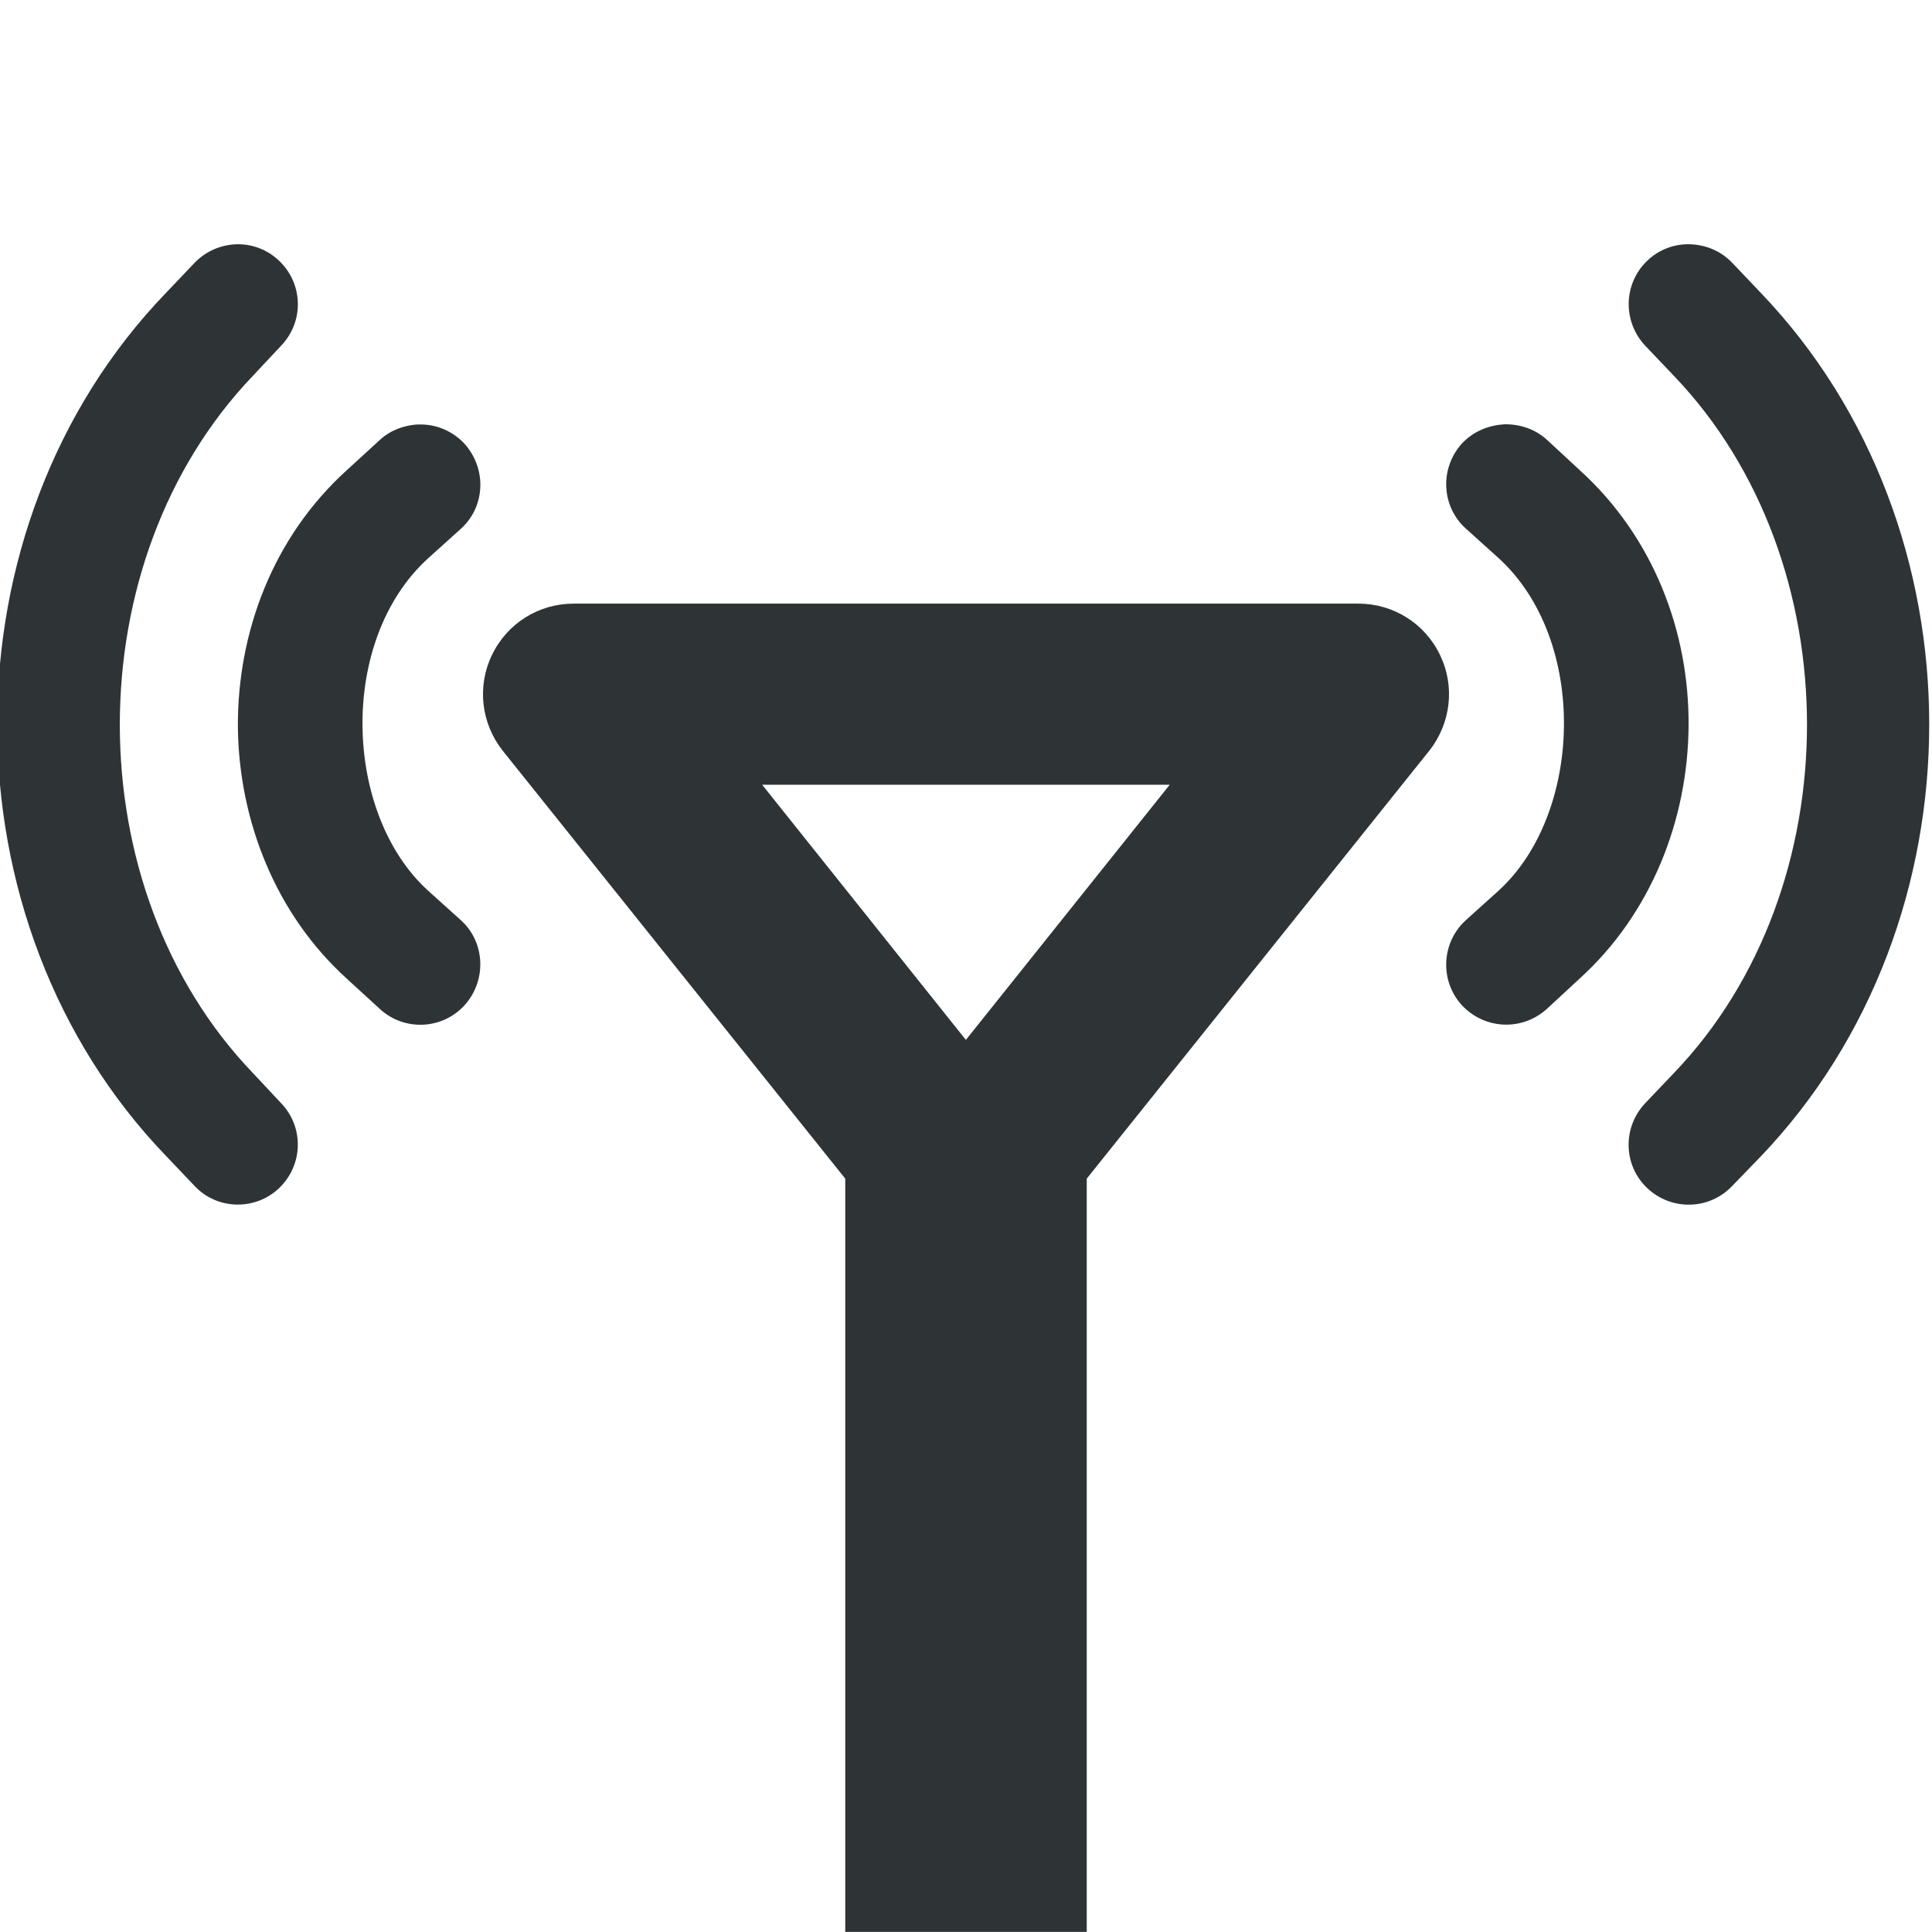
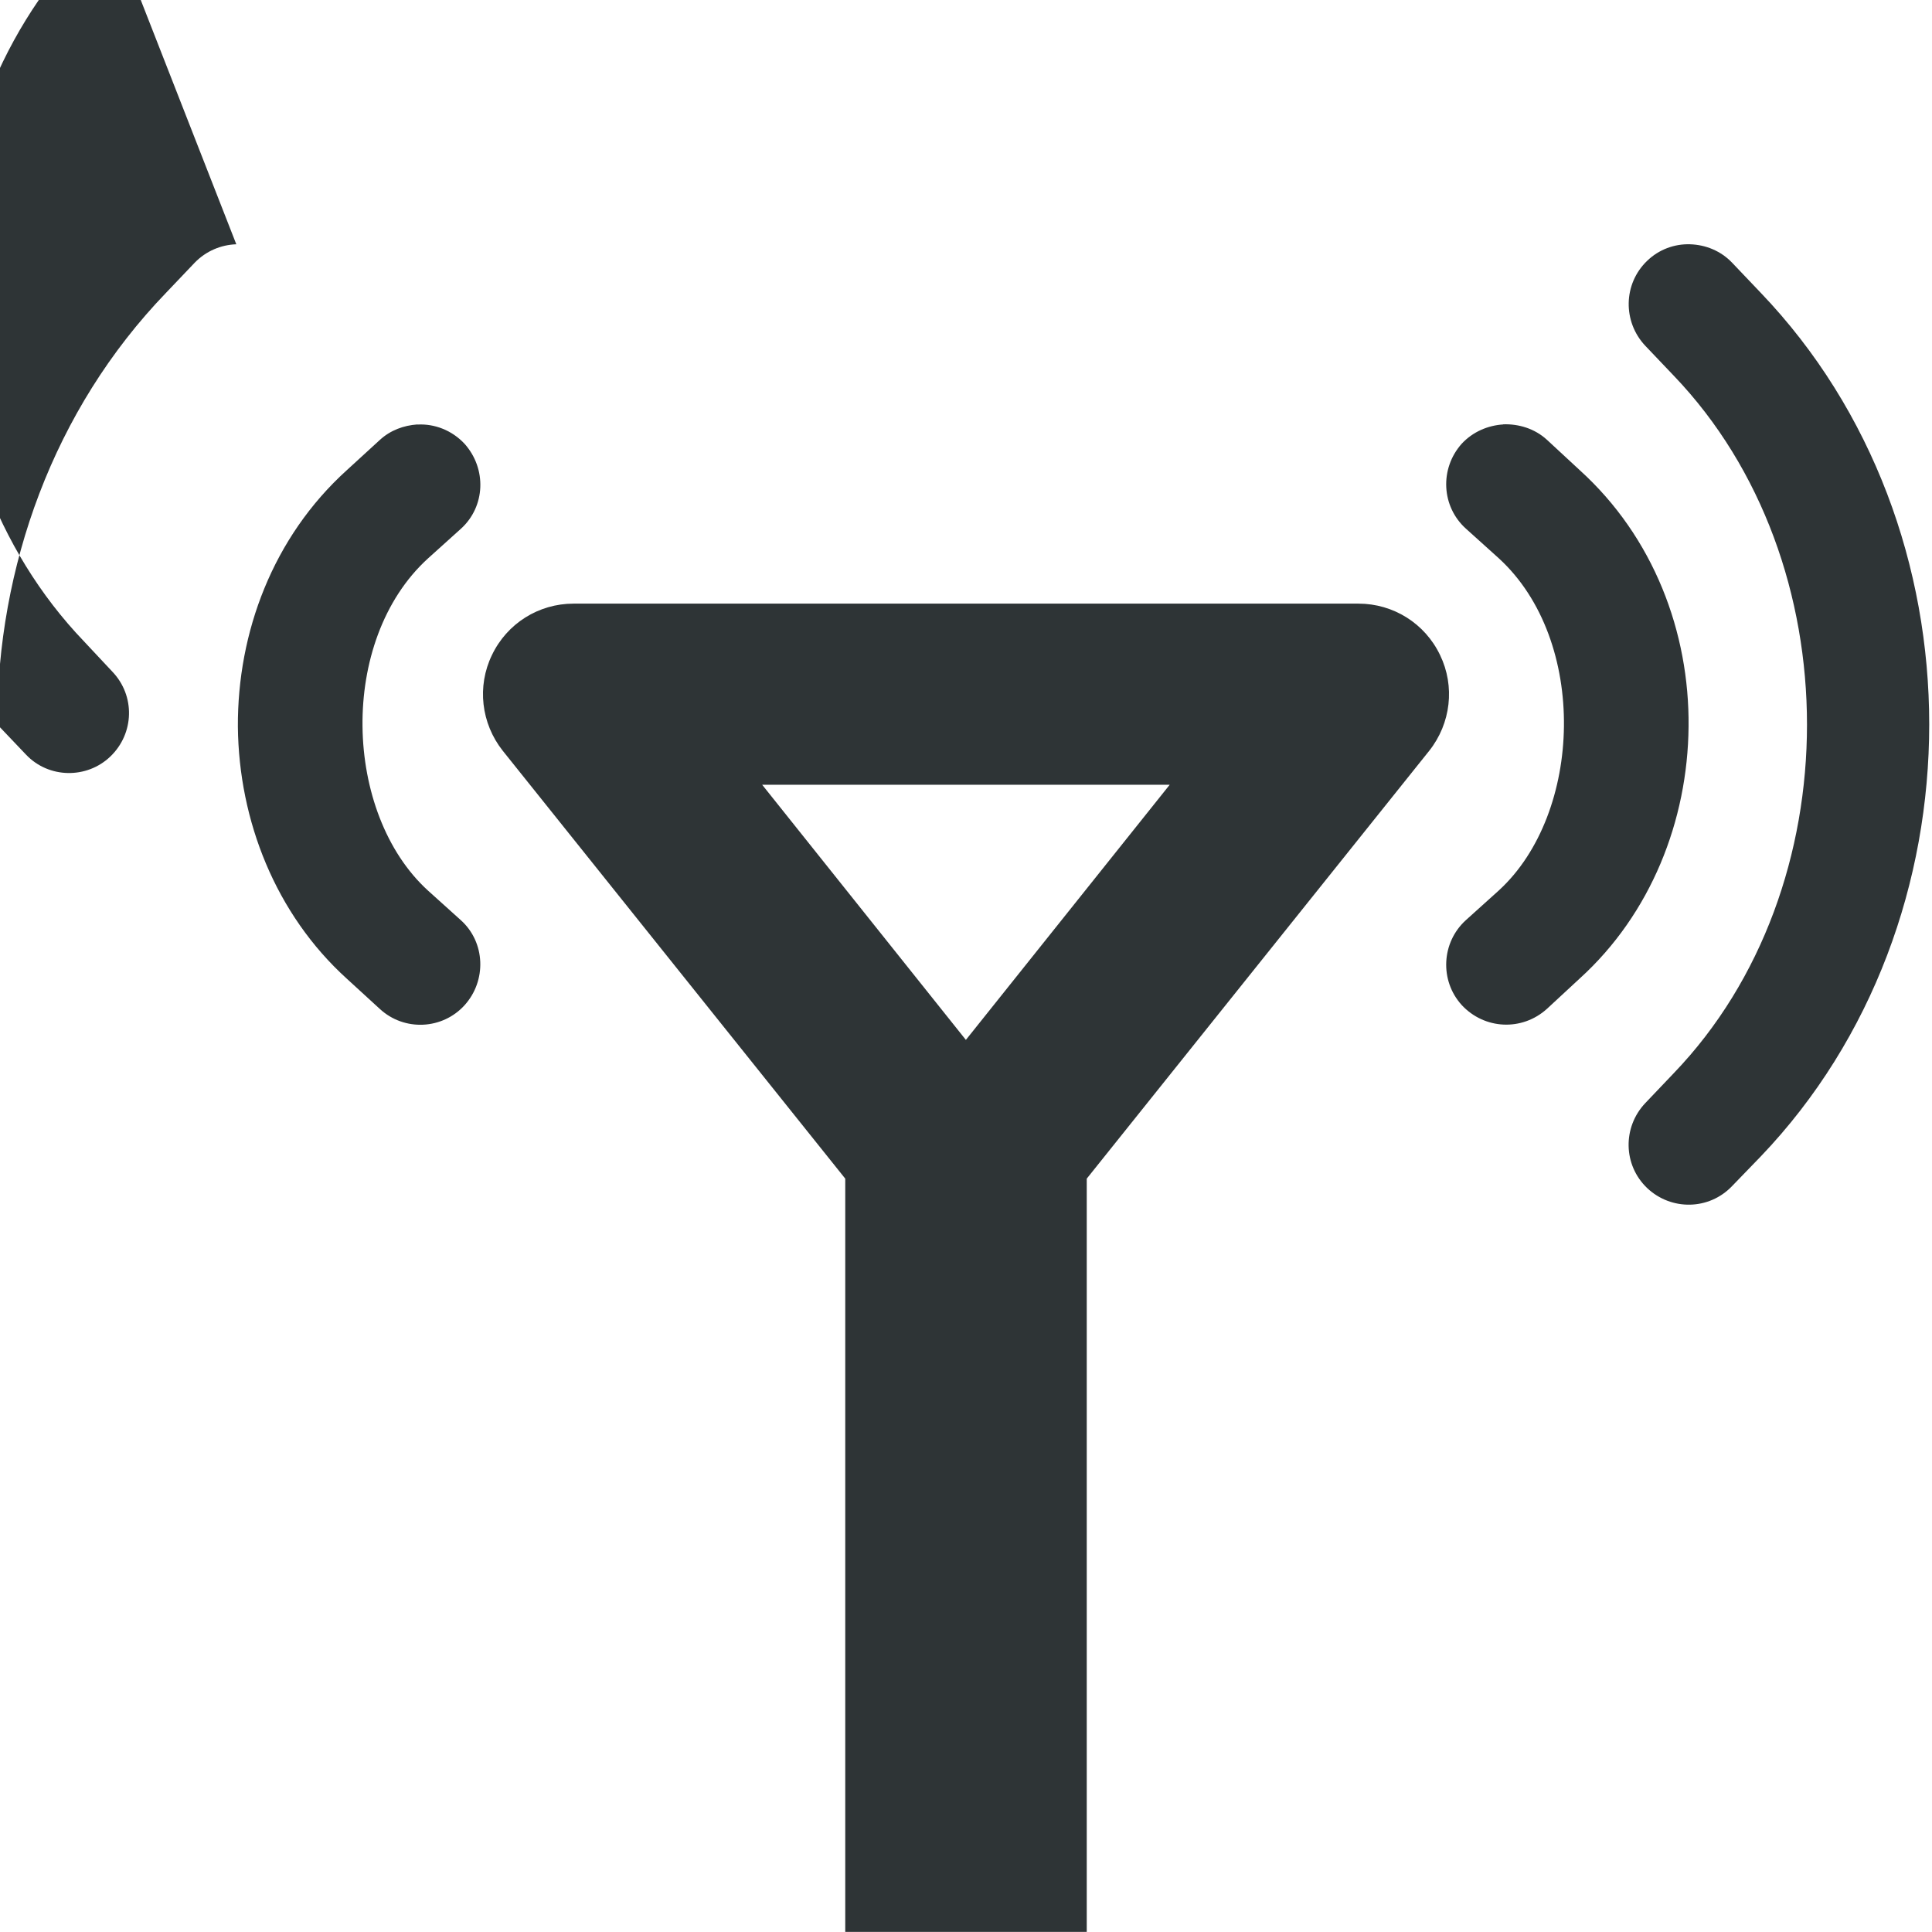
<svg xmlns="http://www.w3.org/2000/svg" width="800px" height="800px" viewBox="0 0 16 16">
-   <path d="m 1.957 2.023 c -0.125 0.004 -0.25 0.055 -0.344 0.152 l -0.238 0.25 c -0.934 0.969 -1.398 2.273 -1.398 3.574 s 0.465 2.605 1.398 3.574 l 0.238 0.25 c 0.188 0.199 0.504 0.203 0.699 0.016 c 0.199 -0.191 0.207 -0.504 0.016 -0.703 l -0.234 -0.25 c -1.469 -1.531 -1.469 -4.238 0 -5.773 l 0.234 -0.25 c 0.191 -0.199 0.184 -0.512 -0.016 -0.703 c -0.098 -0.094 -0.227 -0.141 -0.355 -0.137 z m 12.039 0 c -0.129 -0.004 -0.258 0.043 -0.355 0.137 c -0.199 0.191 -0.203 0.504 -0.016 0.703 l 0.238 0.25 c 1.469 1.535 1.469 4.242 0 5.773 l -0.238 0.25 c -0.188 0.199 -0.184 0.512 0.016 0.703 c 0.199 0.188 0.512 0.184 0.703 -0.016 l 0.238 -0.246 c 0.93 -0.973 1.395 -2.277 1.395 -3.578 s -0.465 -2.602 -1.395 -3.574 l -0.238 -0.25 c -0.094 -0.098 -0.219 -0.148 -0.348 -0.152 z m -10.539 1.492 c -0.113 0.008 -0.223 0.047 -0.312 0.129 l -0.273 0.25 c -0.613 0.555 -0.906 1.344 -0.902 2.125 c 0.008 0.777 0.312 1.551 0.902 2.086 l 0.273 0.25 c 0.203 0.188 0.52 0.172 0.703 -0.031 s 0.172 -0.52 -0.031 -0.703 l -0.273 -0.246 c -0.699 -0.637 -0.746 -2.07 0 -2.75 l 0.273 -0.246 c 0.203 -0.184 0.215 -0.496 0.031 -0.703 c -0.105 -0.113 -0.25 -0.168 -0.391 -0.16 z m 8.992 0 c -0.125 0.008 -0.25 0.059 -0.344 0.16 c -0.184 0.207 -0.168 0.52 0.035 0.703 l 0.273 0.246 c 0.742 0.68 0.695 2.113 0 2.75 l -0.273 0.246 c -0.203 0.184 -0.219 0.5 -0.035 0.703 c 0.188 0.203 0.5 0.219 0.707 0.031 l 0.27 -0.25 c 0.59 -0.535 0.895 -1.309 0.902 -2.086 c 0.008 -0.781 -0.289 -1.57 -0.902 -2.125 l -0.27 -0.25 c -0.102 -0.094 -0.234 -0.133 -0.363 -0.129 z m -7.699 1.484 c -0.289 0 -0.551 0.164 -0.676 0.426 c -0.125 0.258 -0.09 0.566 0.09 0.793 l 2.836 3.543 v 6.238 h 2 v -6.238 l 2.836 -3.543 c 0.18 -0.227 0.215 -0.535 0.09 -0.793 c -0.125 -0.262 -0.387 -0.426 -0.676 -0.426 z m 1.562 1.5 h 3.375 l -1.688 2.113 z m 0 0" fill="#2e3436" />
+   <path d="m 1.957 2.023 c -0.125 0.004 -0.25 0.055 -0.344 0.152 l -0.238 0.25 c -0.934 0.969 -1.398 2.273 -1.398 3.574 l 0.238 0.25 c 0.188 0.199 0.504 0.203 0.699 0.016 c 0.199 -0.191 0.207 -0.504 0.016 -0.703 l -0.234 -0.25 c -1.469 -1.531 -1.469 -4.238 0 -5.773 l 0.234 -0.25 c 0.191 -0.199 0.184 -0.512 -0.016 -0.703 c -0.098 -0.094 -0.227 -0.141 -0.355 -0.137 z m 12.039 0 c -0.129 -0.004 -0.258 0.043 -0.355 0.137 c -0.199 0.191 -0.203 0.504 -0.016 0.703 l 0.238 0.25 c 1.469 1.535 1.469 4.242 0 5.773 l -0.238 0.25 c -0.188 0.199 -0.184 0.512 0.016 0.703 c 0.199 0.188 0.512 0.184 0.703 -0.016 l 0.238 -0.246 c 0.93 -0.973 1.395 -2.277 1.395 -3.578 s -0.465 -2.602 -1.395 -3.574 l -0.238 -0.25 c -0.094 -0.098 -0.219 -0.148 -0.348 -0.152 z m -10.539 1.492 c -0.113 0.008 -0.223 0.047 -0.312 0.129 l -0.273 0.25 c -0.613 0.555 -0.906 1.344 -0.902 2.125 c 0.008 0.777 0.312 1.551 0.902 2.086 l 0.273 0.25 c 0.203 0.188 0.52 0.172 0.703 -0.031 s 0.172 -0.52 -0.031 -0.703 l -0.273 -0.246 c -0.699 -0.637 -0.746 -2.07 0 -2.75 l 0.273 -0.246 c 0.203 -0.184 0.215 -0.496 0.031 -0.703 c -0.105 -0.113 -0.25 -0.168 -0.391 -0.16 z m 8.992 0 c -0.125 0.008 -0.25 0.059 -0.344 0.16 c -0.184 0.207 -0.168 0.52 0.035 0.703 l 0.273 0.246 c 0.742 0.68 0.695 2.113 0 2.75 l -0.273 0.246 c -0.203 0.184 -0.219 0.5 -0.035 0.703 c 0.188 0.203 0.5 0.219 0.707 0.031 l 0.27 -0.25 c 0.59 -0.535 0.895 -1.309 0.902 -2.086 c 0.008 -0.781 -0.289 -1.57 -0.902 -2.125 l -0.27 -0.25 c -0.102 -0.094 -0.234 -0.133 -0.363 -0.129 z m -7.699 1.484 c -0.289 0 -0.551 0.164 -0.676 0.426 c -0.125 0.258 -0.09 0.566 0.09 0.793 l 2.836 3.543 v 6.238 h 2 v -6.238 l 2.836 -3.543 c 0.18 -0.227 0.215 -0.535 0.09 -0.793 c -0.125 -0.262 -0.387 -0.426 -0.676 -0.426 z m 1.562 1.5 h 3.375 l -1.688 2.113 z m 0 0" fill="#2e3436" />
</svg>